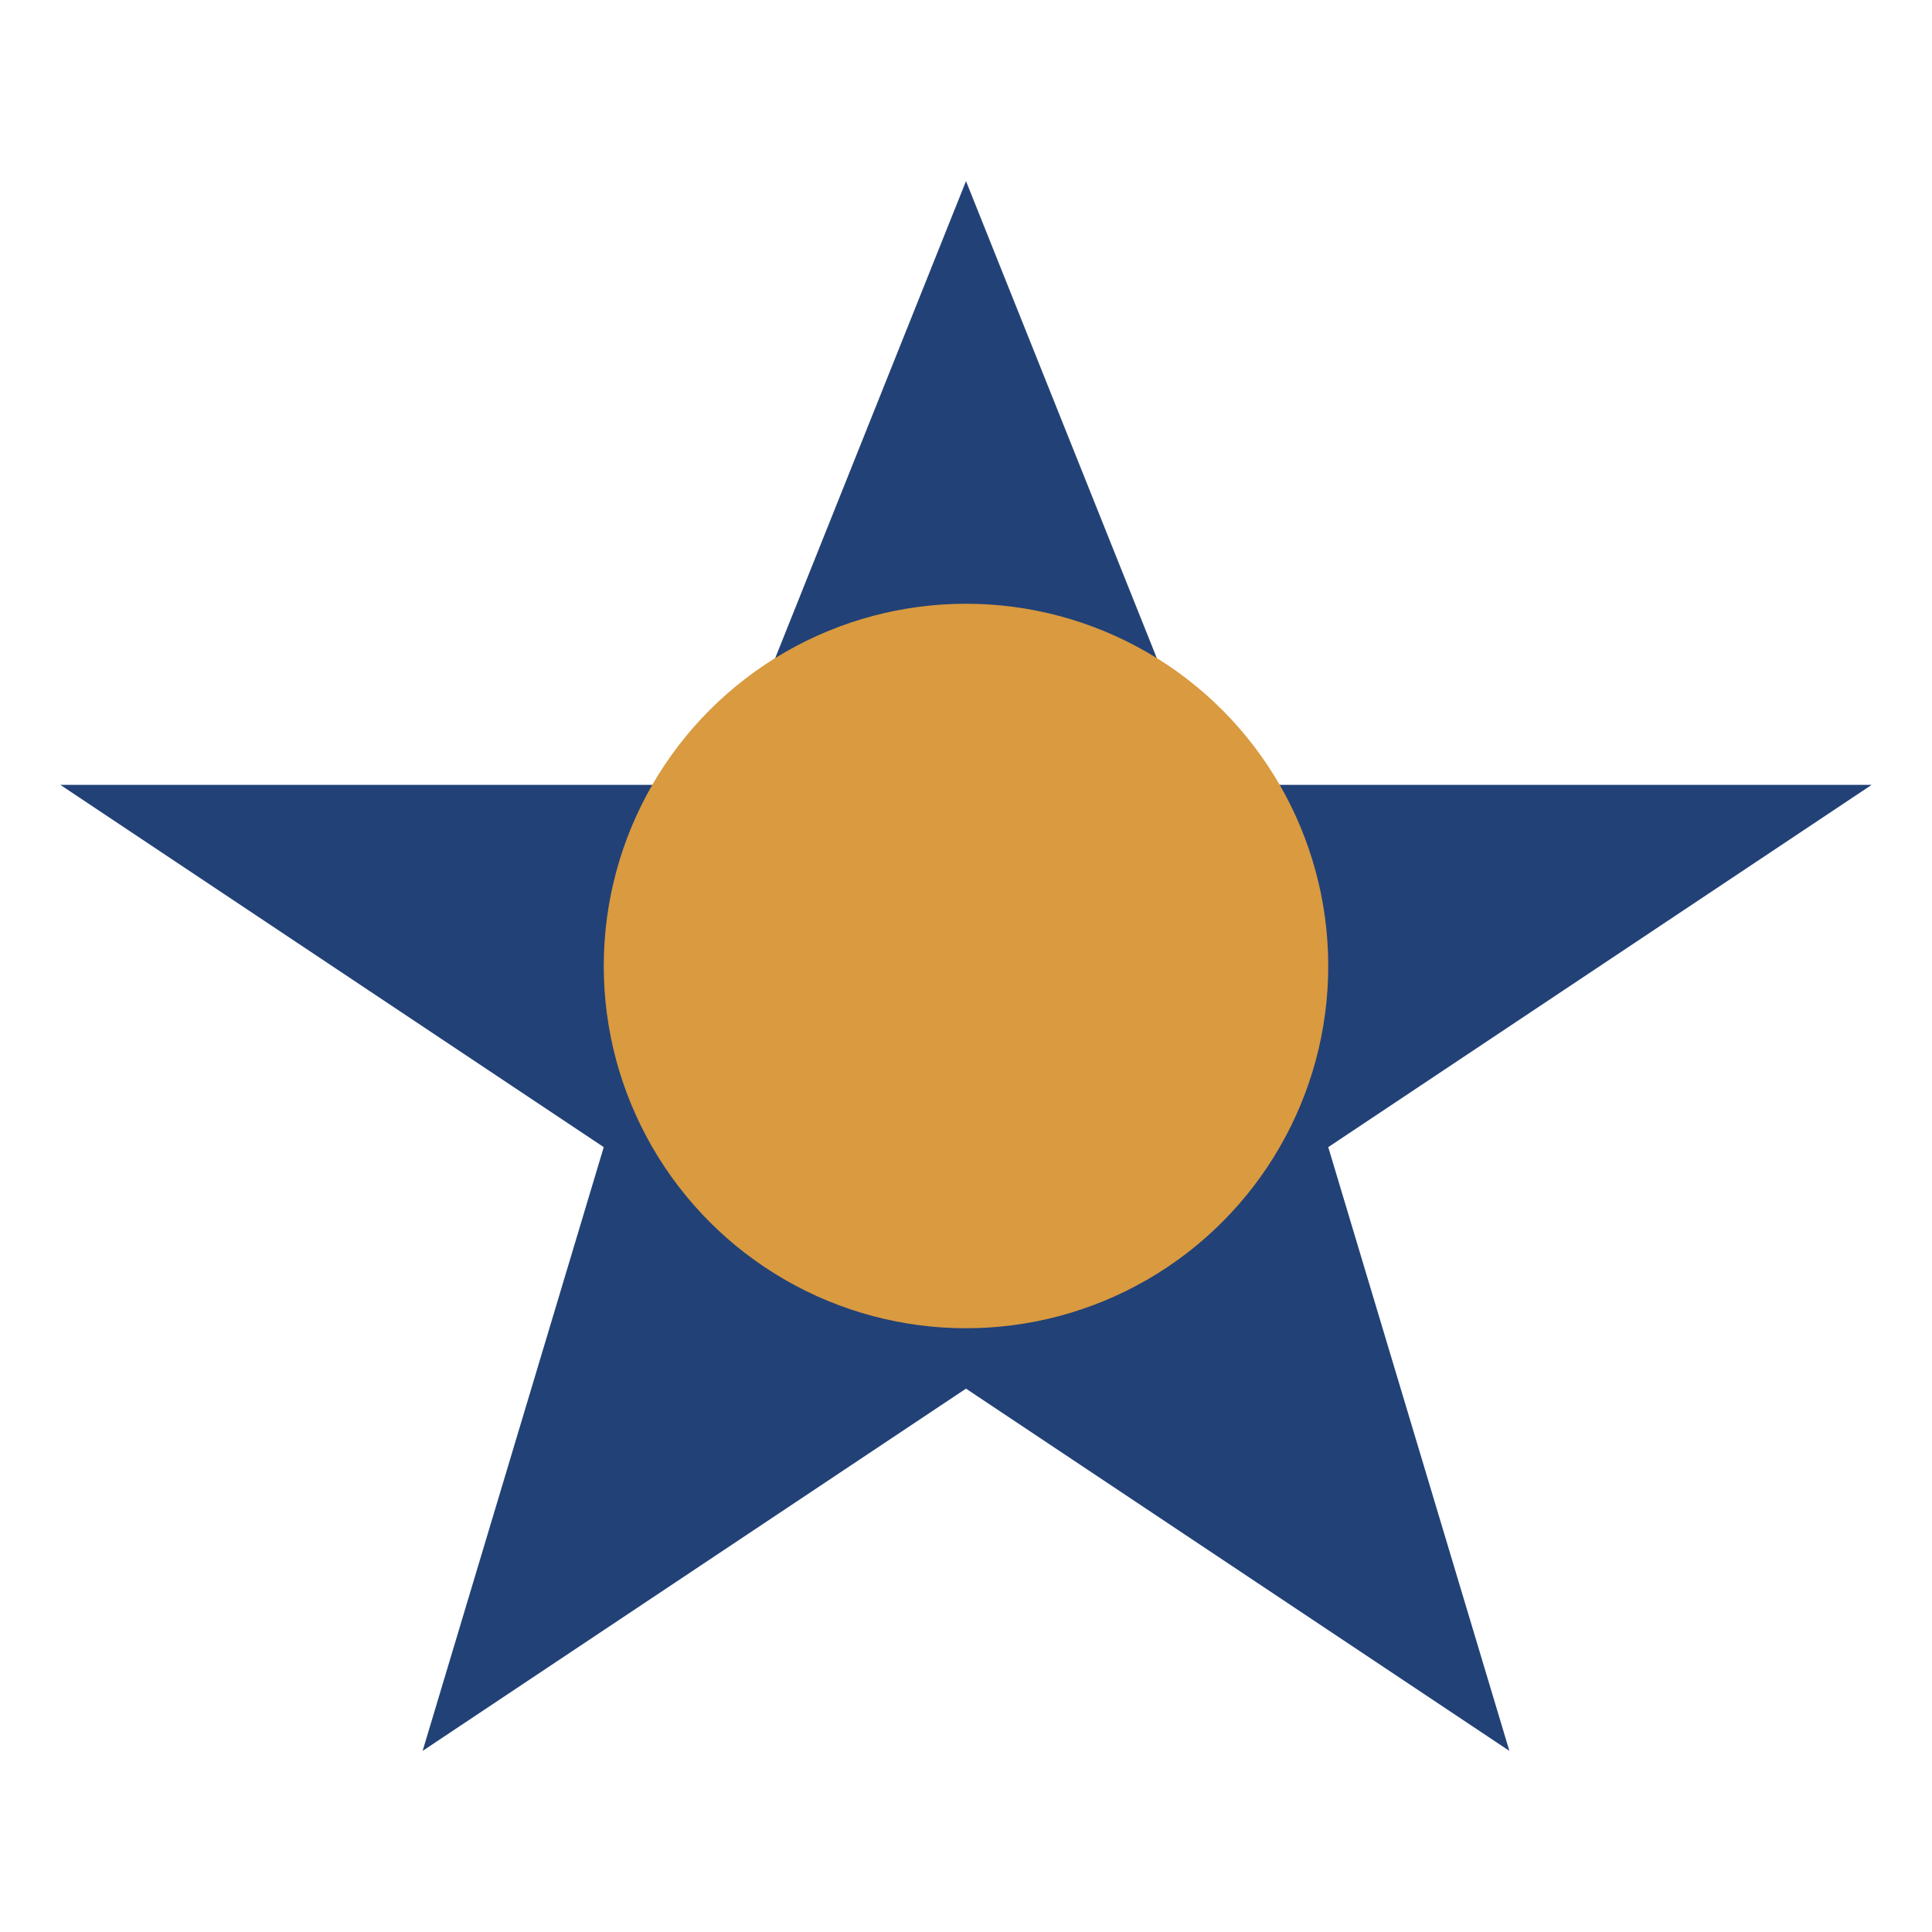
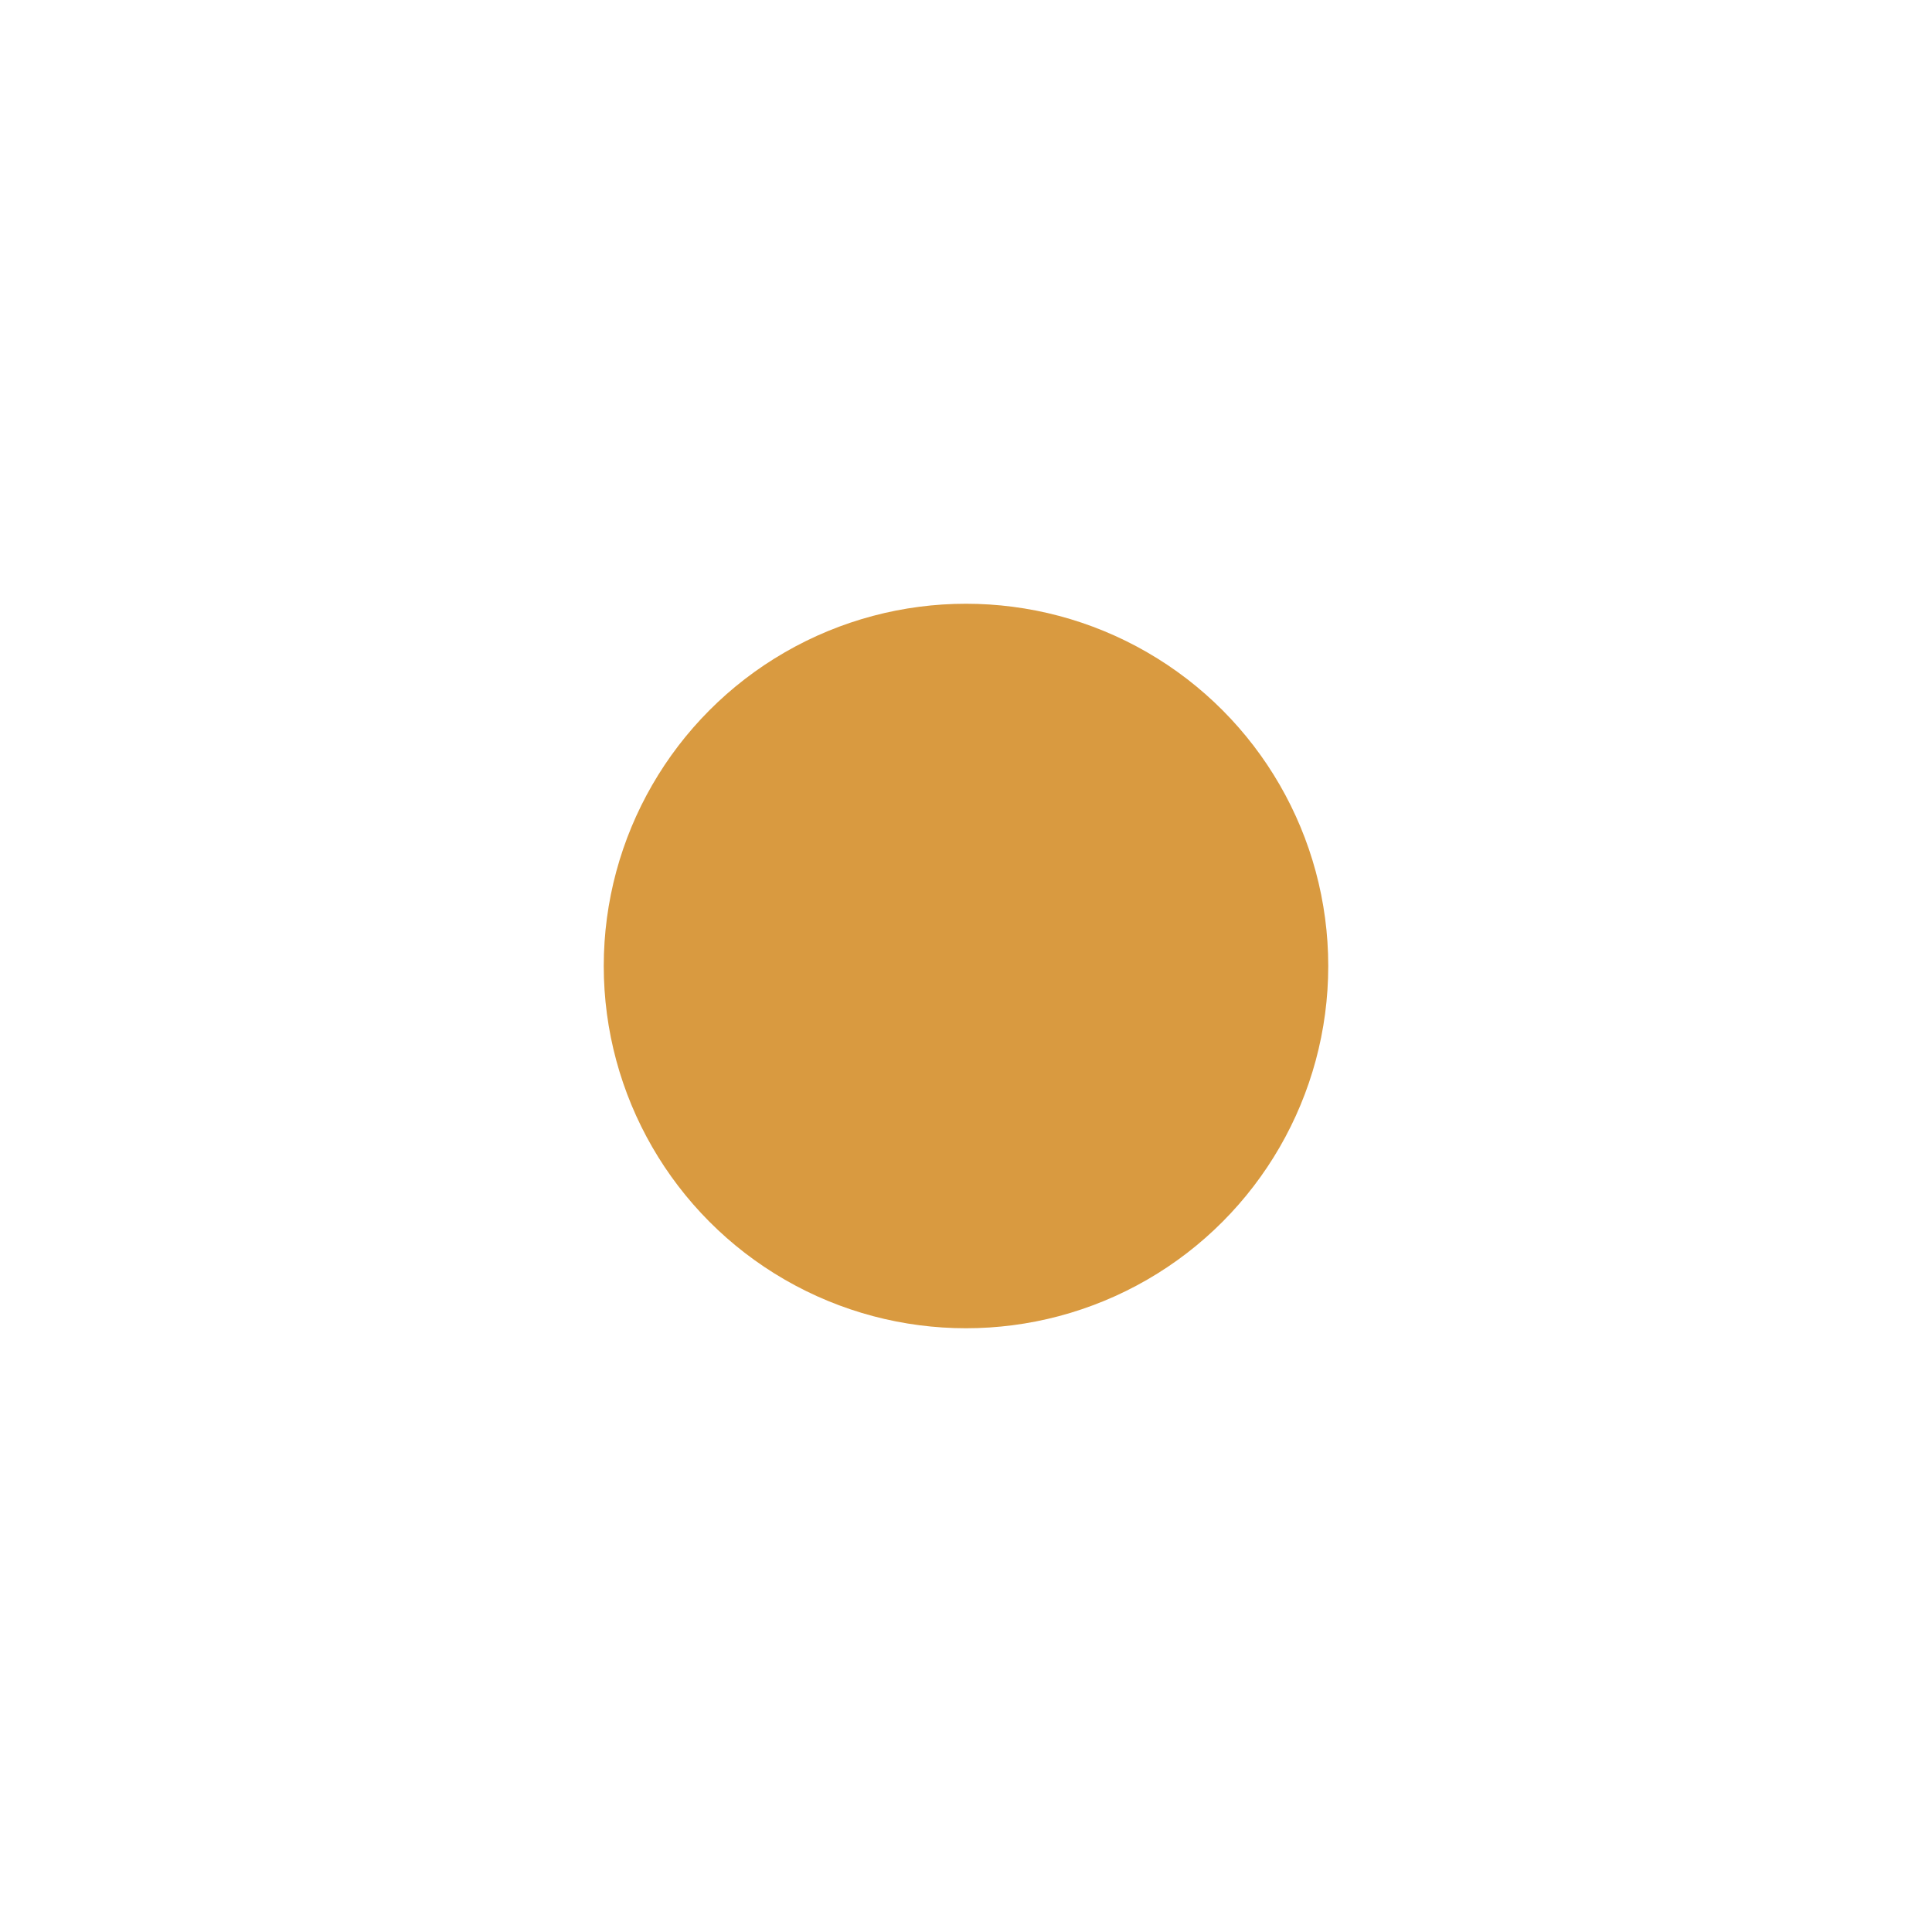
<svg xmlns="http://www.w3.org/2000/svg" width="32" height="32" viewBox="0 0 32 32">
-   <polygon points="16,3 20,13 31,13 22,19 25,29 16,23 7,29 10,19 1,13 12,13" fill="#224177" />
  <circle cx="16" cy="16" r="6" fill="#D99A40" />
</svg>